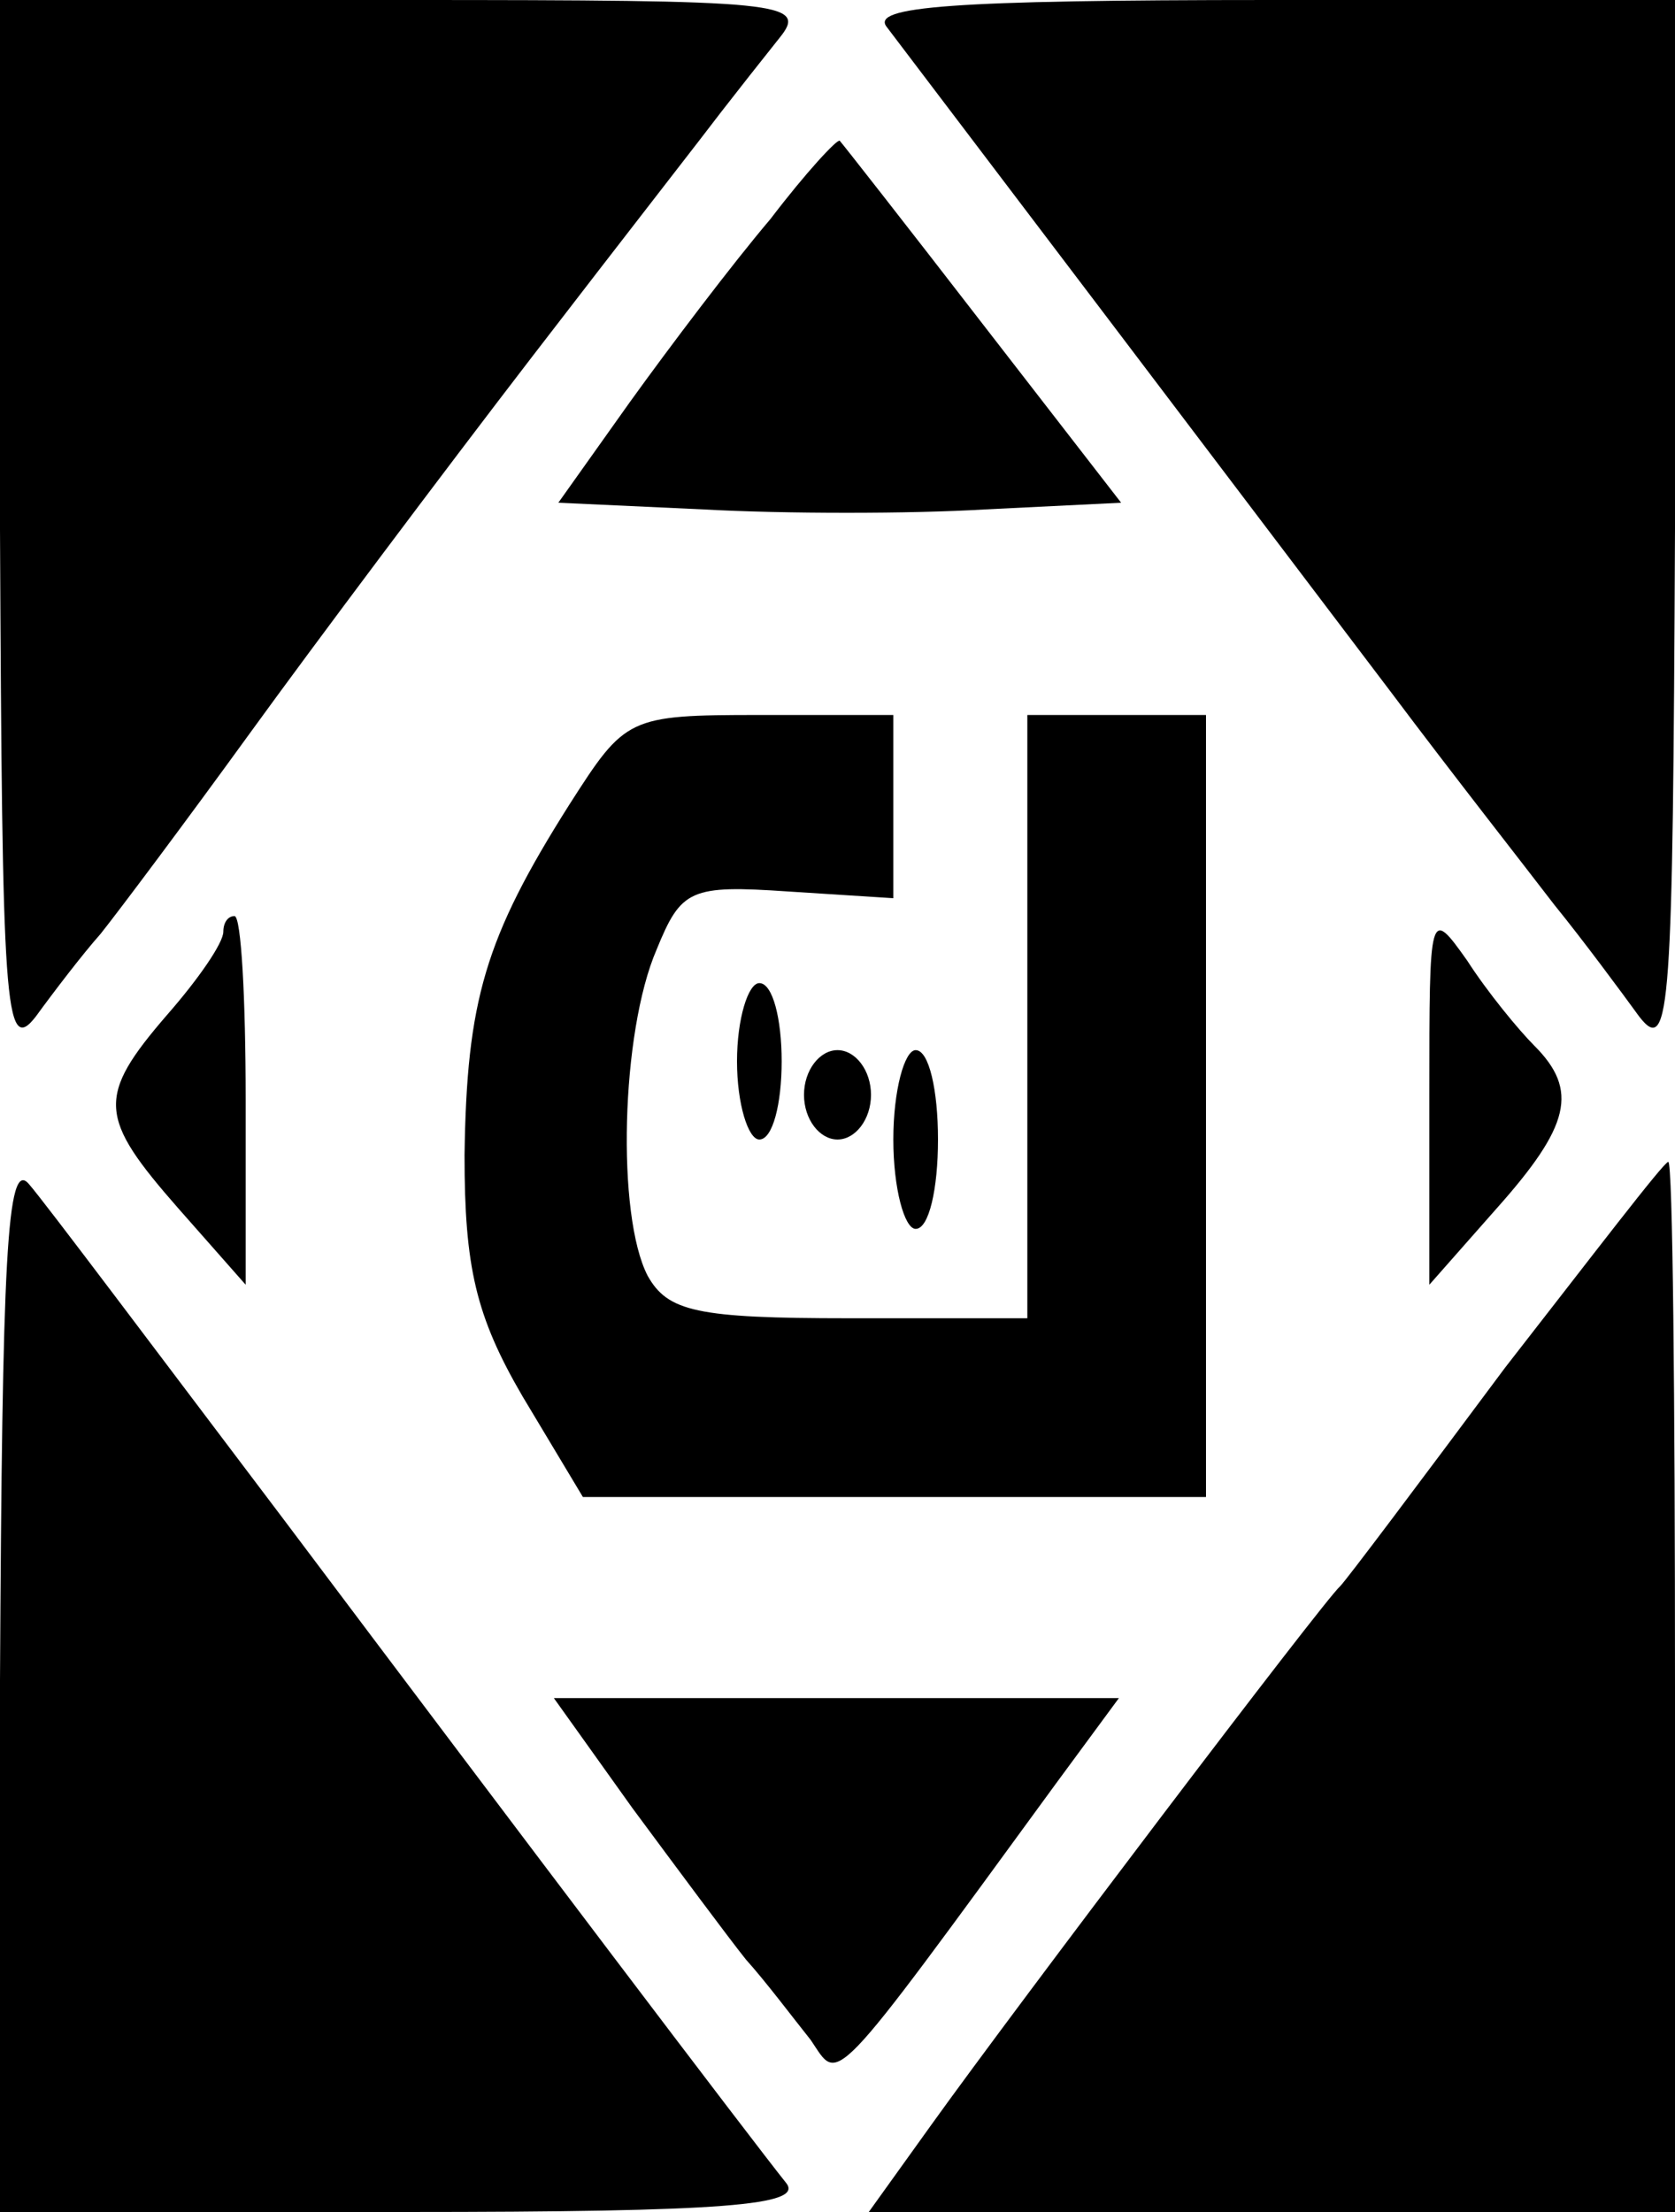
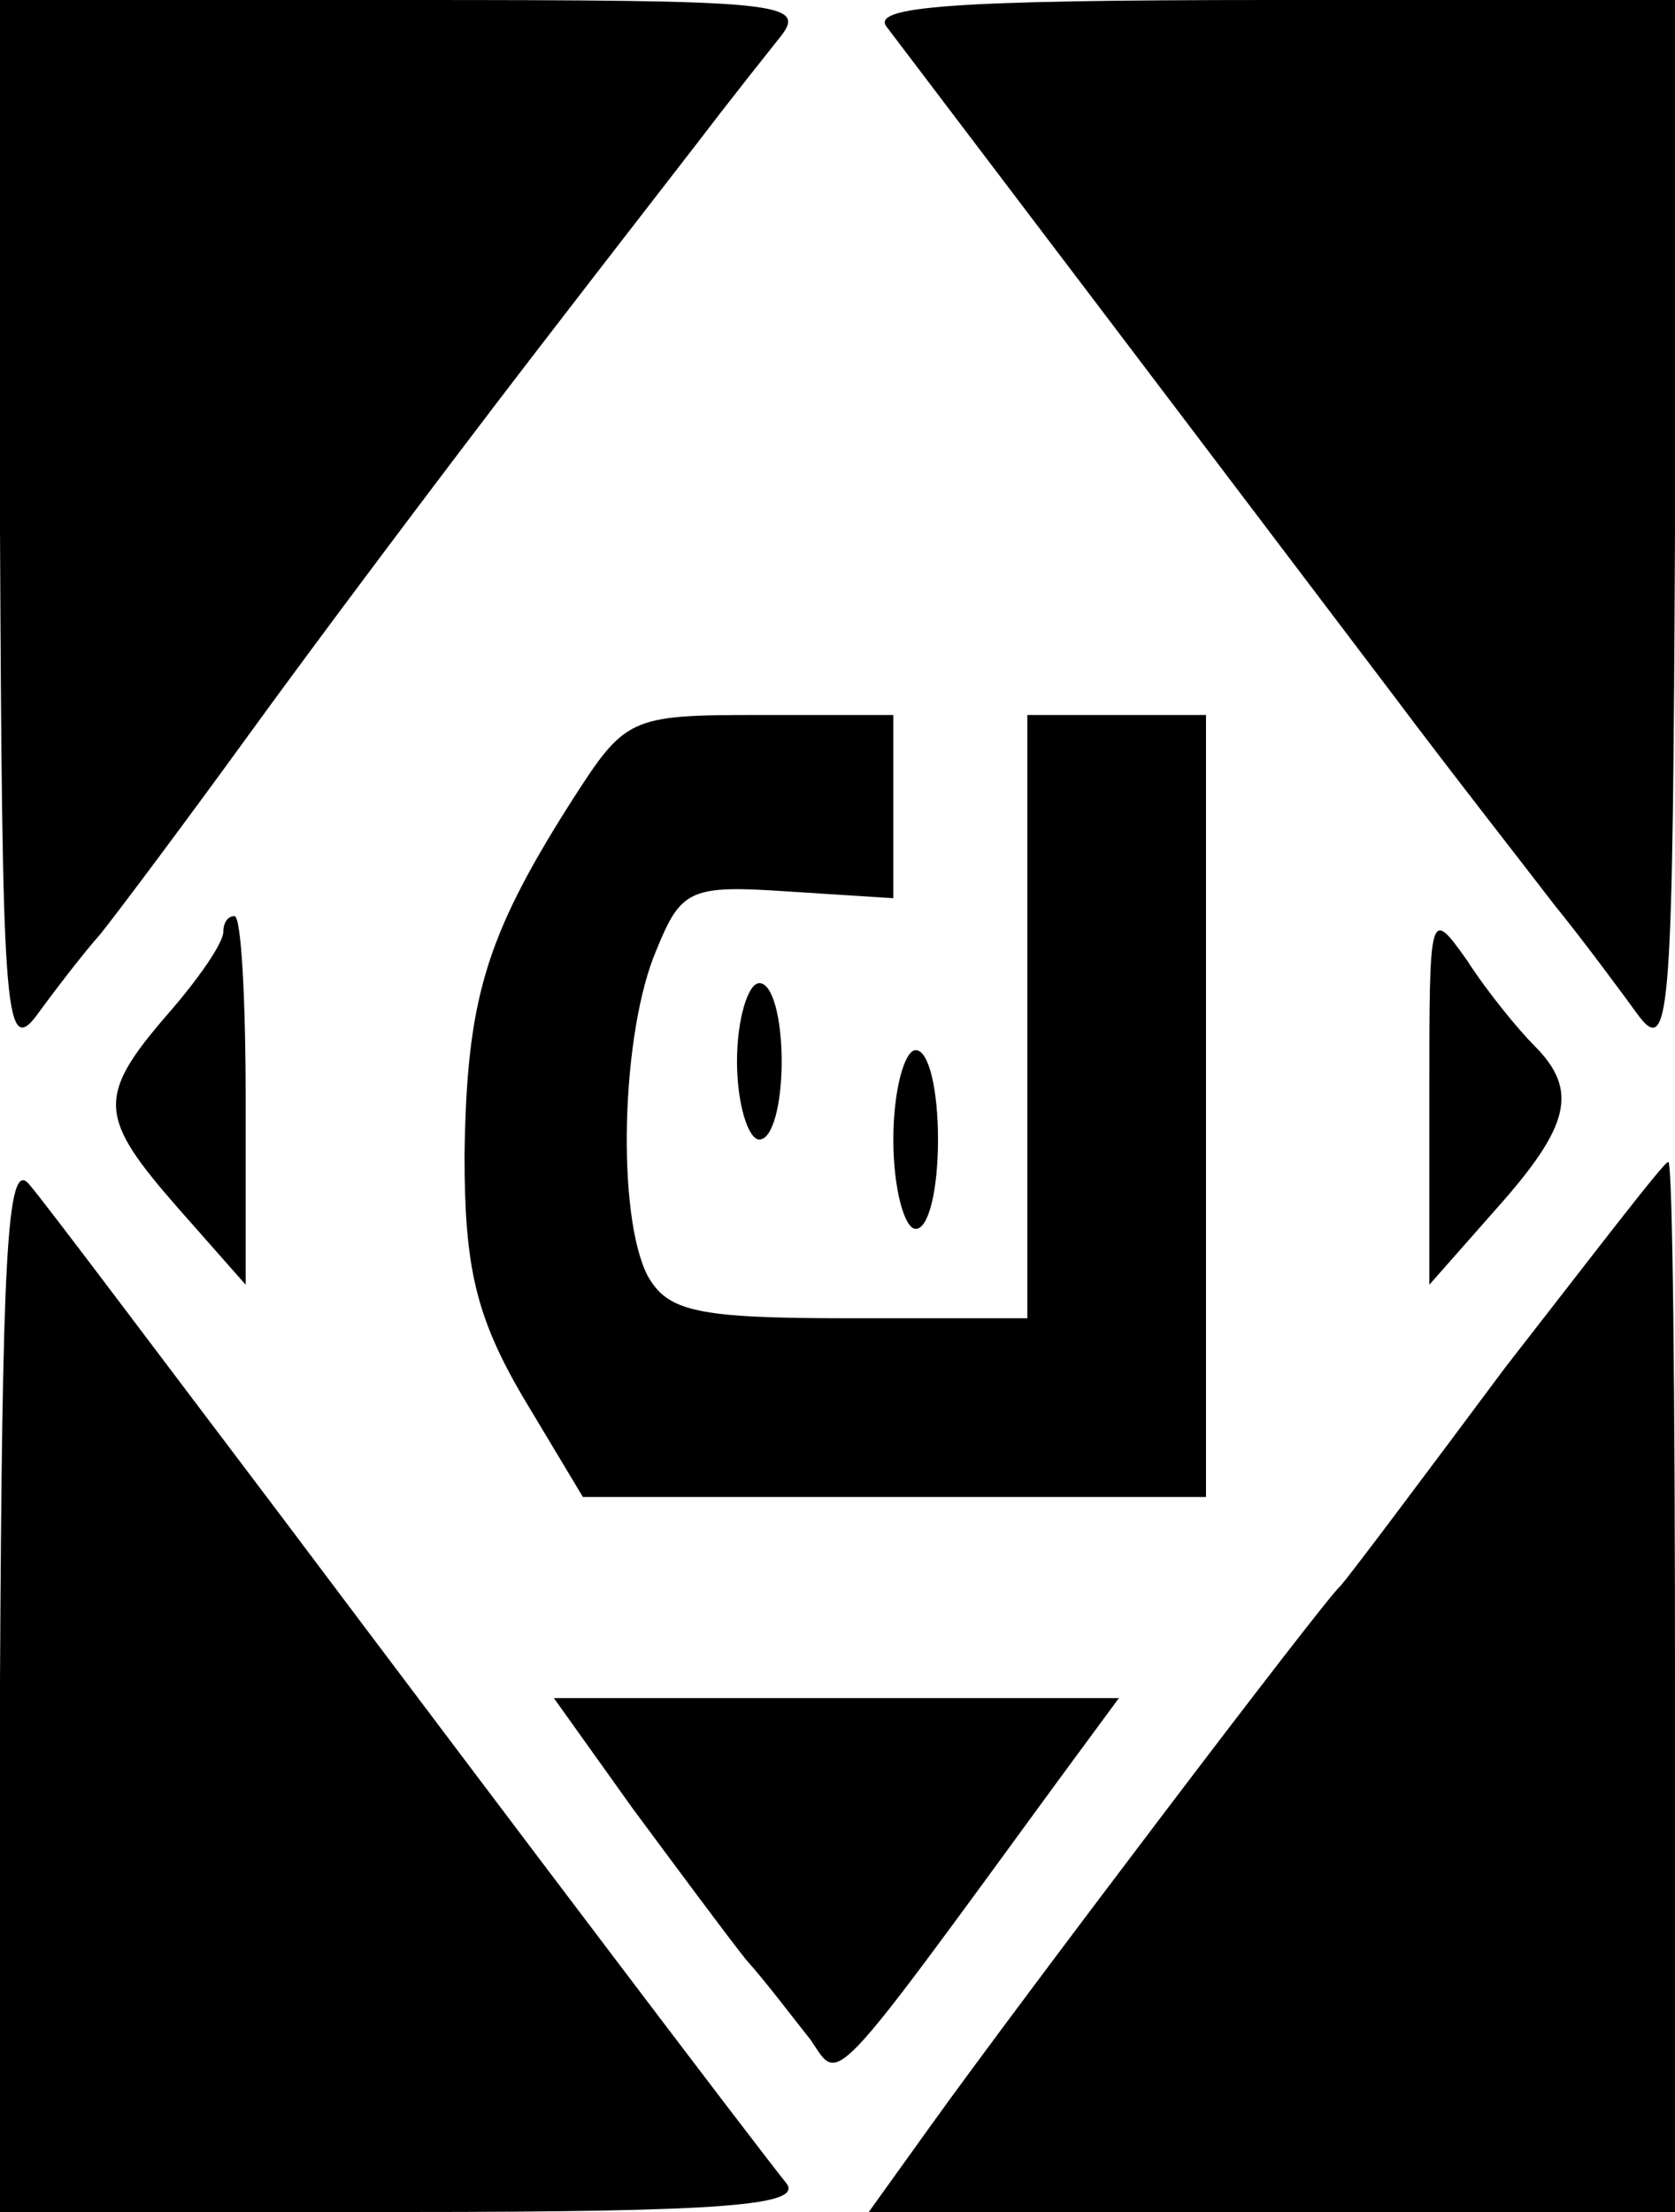
<svg xmlns="http://www.w3.org/2000/svg" version="1.0" width="100%" height="100%" viewBox="0 0 75 99" preserveAspectRatio="xMidYMid meet">
  <g transform="translate(0,99) scale(0.1,-0.1)" fill="#000000" stroke="none">
    <path d="M0 753 c1 -213 2 -236 16 -218 8 11 21 28 29 37 8 10 38 50 67 90 29 40 86 116 126 168 40 52 79 102 85 110 7 9 18 23 26 33 13 16 2 17 -168 17 l-181 0 0 -237z" />
    <path d="M397 978 c16 -21 173 -228 226 -298 27 -36 60 -78 73 -95 13 -16 30 -39 38 -50 14 -18 15 4 16 218 l0 237 -181 0 c-144 0 -179 -3 -172 -12z" />
-     <path d="M345 892 c-17 -20 -45 -57 -63 -82 l-32 -45 65 -3 c36 -2 93 -2 126 0 l61 3 -62 80 c-34 44 -63 81 -64 82 -1 1 -15 -14 -31 -35z" />
    <path d="M255 630 c-38 -60 -46 -88 -47 -157 0 -50 5 -72 26 -108 l27 -45 139 0 140 0 0 175 0 175 -40 0 -40 0 0 -135 0 -135 -80 0 c-68 0 -81 3 -90 19 -14 27 -12 109 4 146 11 27 15 29 59 26 l47 -3 0 41 0 41 -60 0 c-59 0 -60 -1 -85 -40z" />
    <path d="M100 573 c0 -5 -11 -21 -25 -37 -32 -37 -31 -46 5 -87 l30 -34 0 83 c0 45 -2 82 -5 82 -3 0 -5 -3 -5 -7z" />
    <path d="M640 500 l0 -85 30 34 c33 37 37 53 17 73 -7 7 -21 24 -30 38 -17 24 -17 23 -17 -60z" />
    <path d="M330 515 c0 -19 5 -35 10 -35 6 0 10 16 10 35 0 19 -4 35 -10 35 -5 0 -10 -16 -10 -35z" />
-     <path d="M360 500 c0 -11 7 -20 15 -20 8 0 15 9 15 20 0 11 -7 20 -15 20 -8 0 -15 -9 -15 -20z" />
    <path d="M400 480 c0 -22 5 -40 10 -40 6 0 10 18 10 40 0 22 -4 40 -10 40 -5 0 -10 -18 -10 -40z" />
    <path d="M0 238 l0 -238 181 0 c144 0 179 3 171 13 -16 20 -116 152 -225 297 -56 74 -107 142 -114 150 -10 12 -12 -34 -13 -222z" />
    <path d="M674 378 c-38 -51 -71 -95 -74 -98 -7 -6 -145 -188 -183 -241 l-28 -39 180 0 181 0 0 235 c0 129 -1 235 -3 235 -2 0 -34 -42 -73 -92z" />
    <path d="M283 181 c20 -27 43 -58 51 -68 9 -10 21 -26 29 -36 13 -19 7 -26 110 115 l28 38 -126 0 -127 0 35 -49z" />
  </g>
</svg>